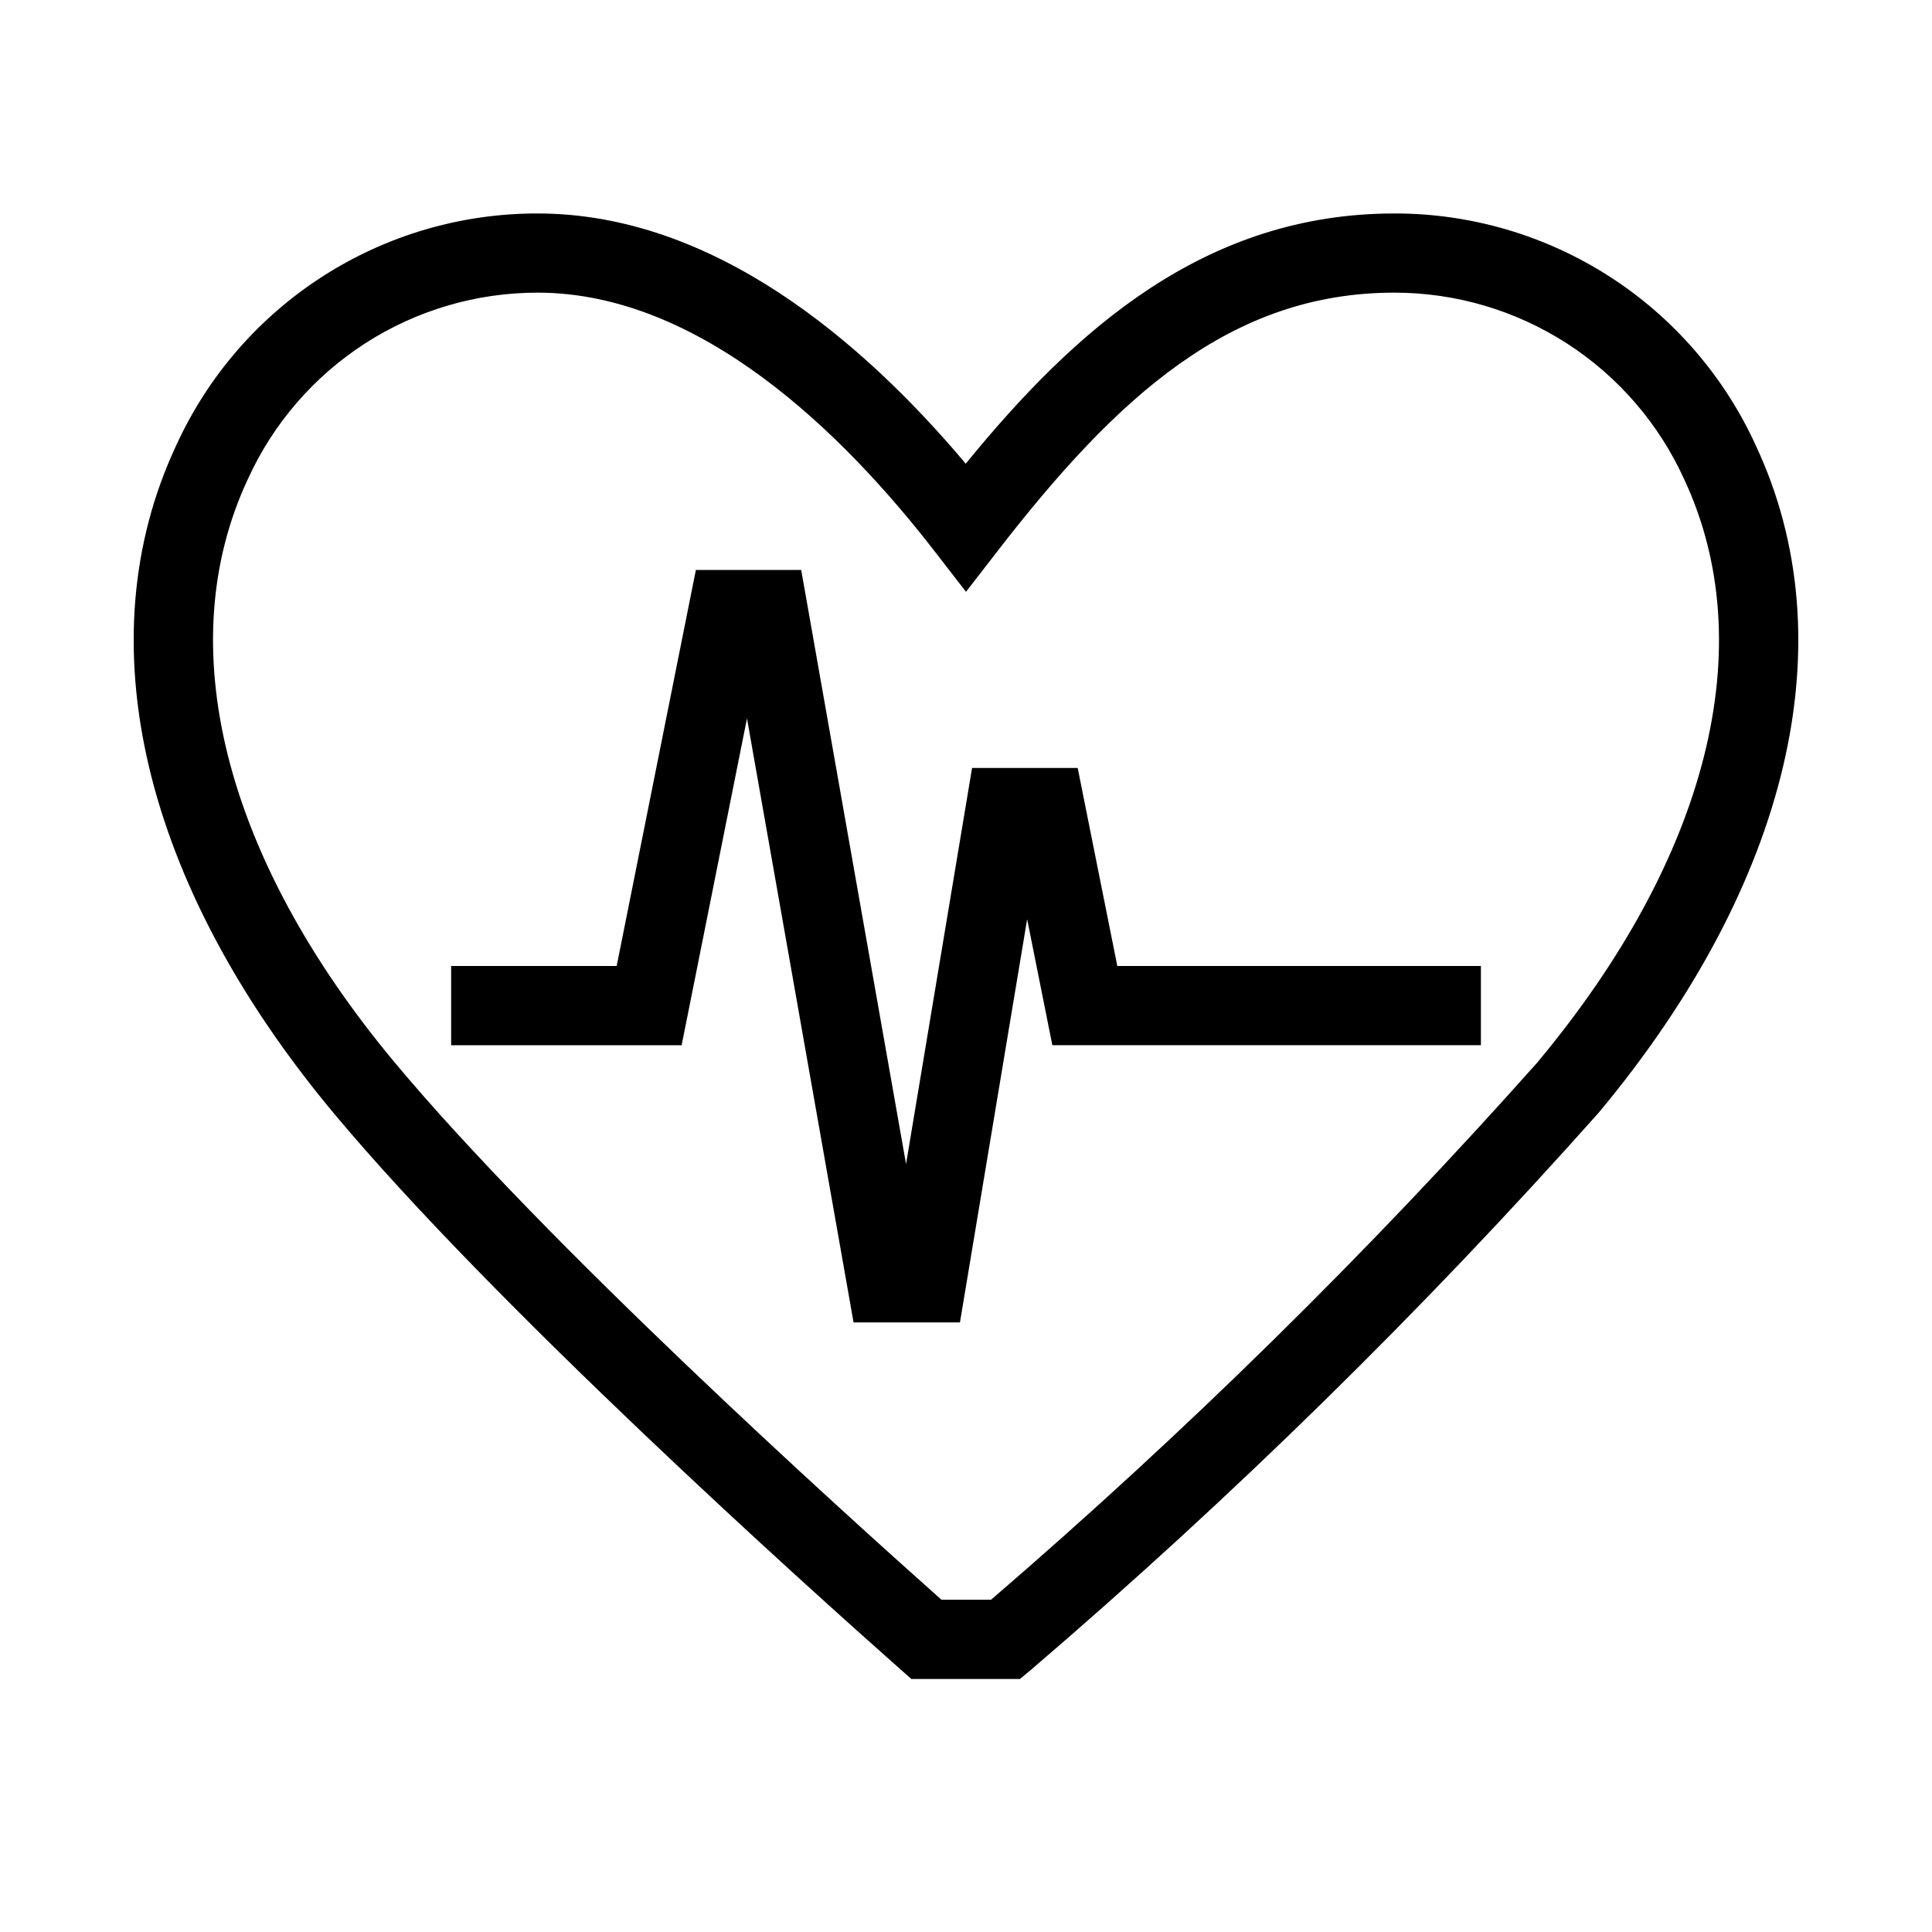
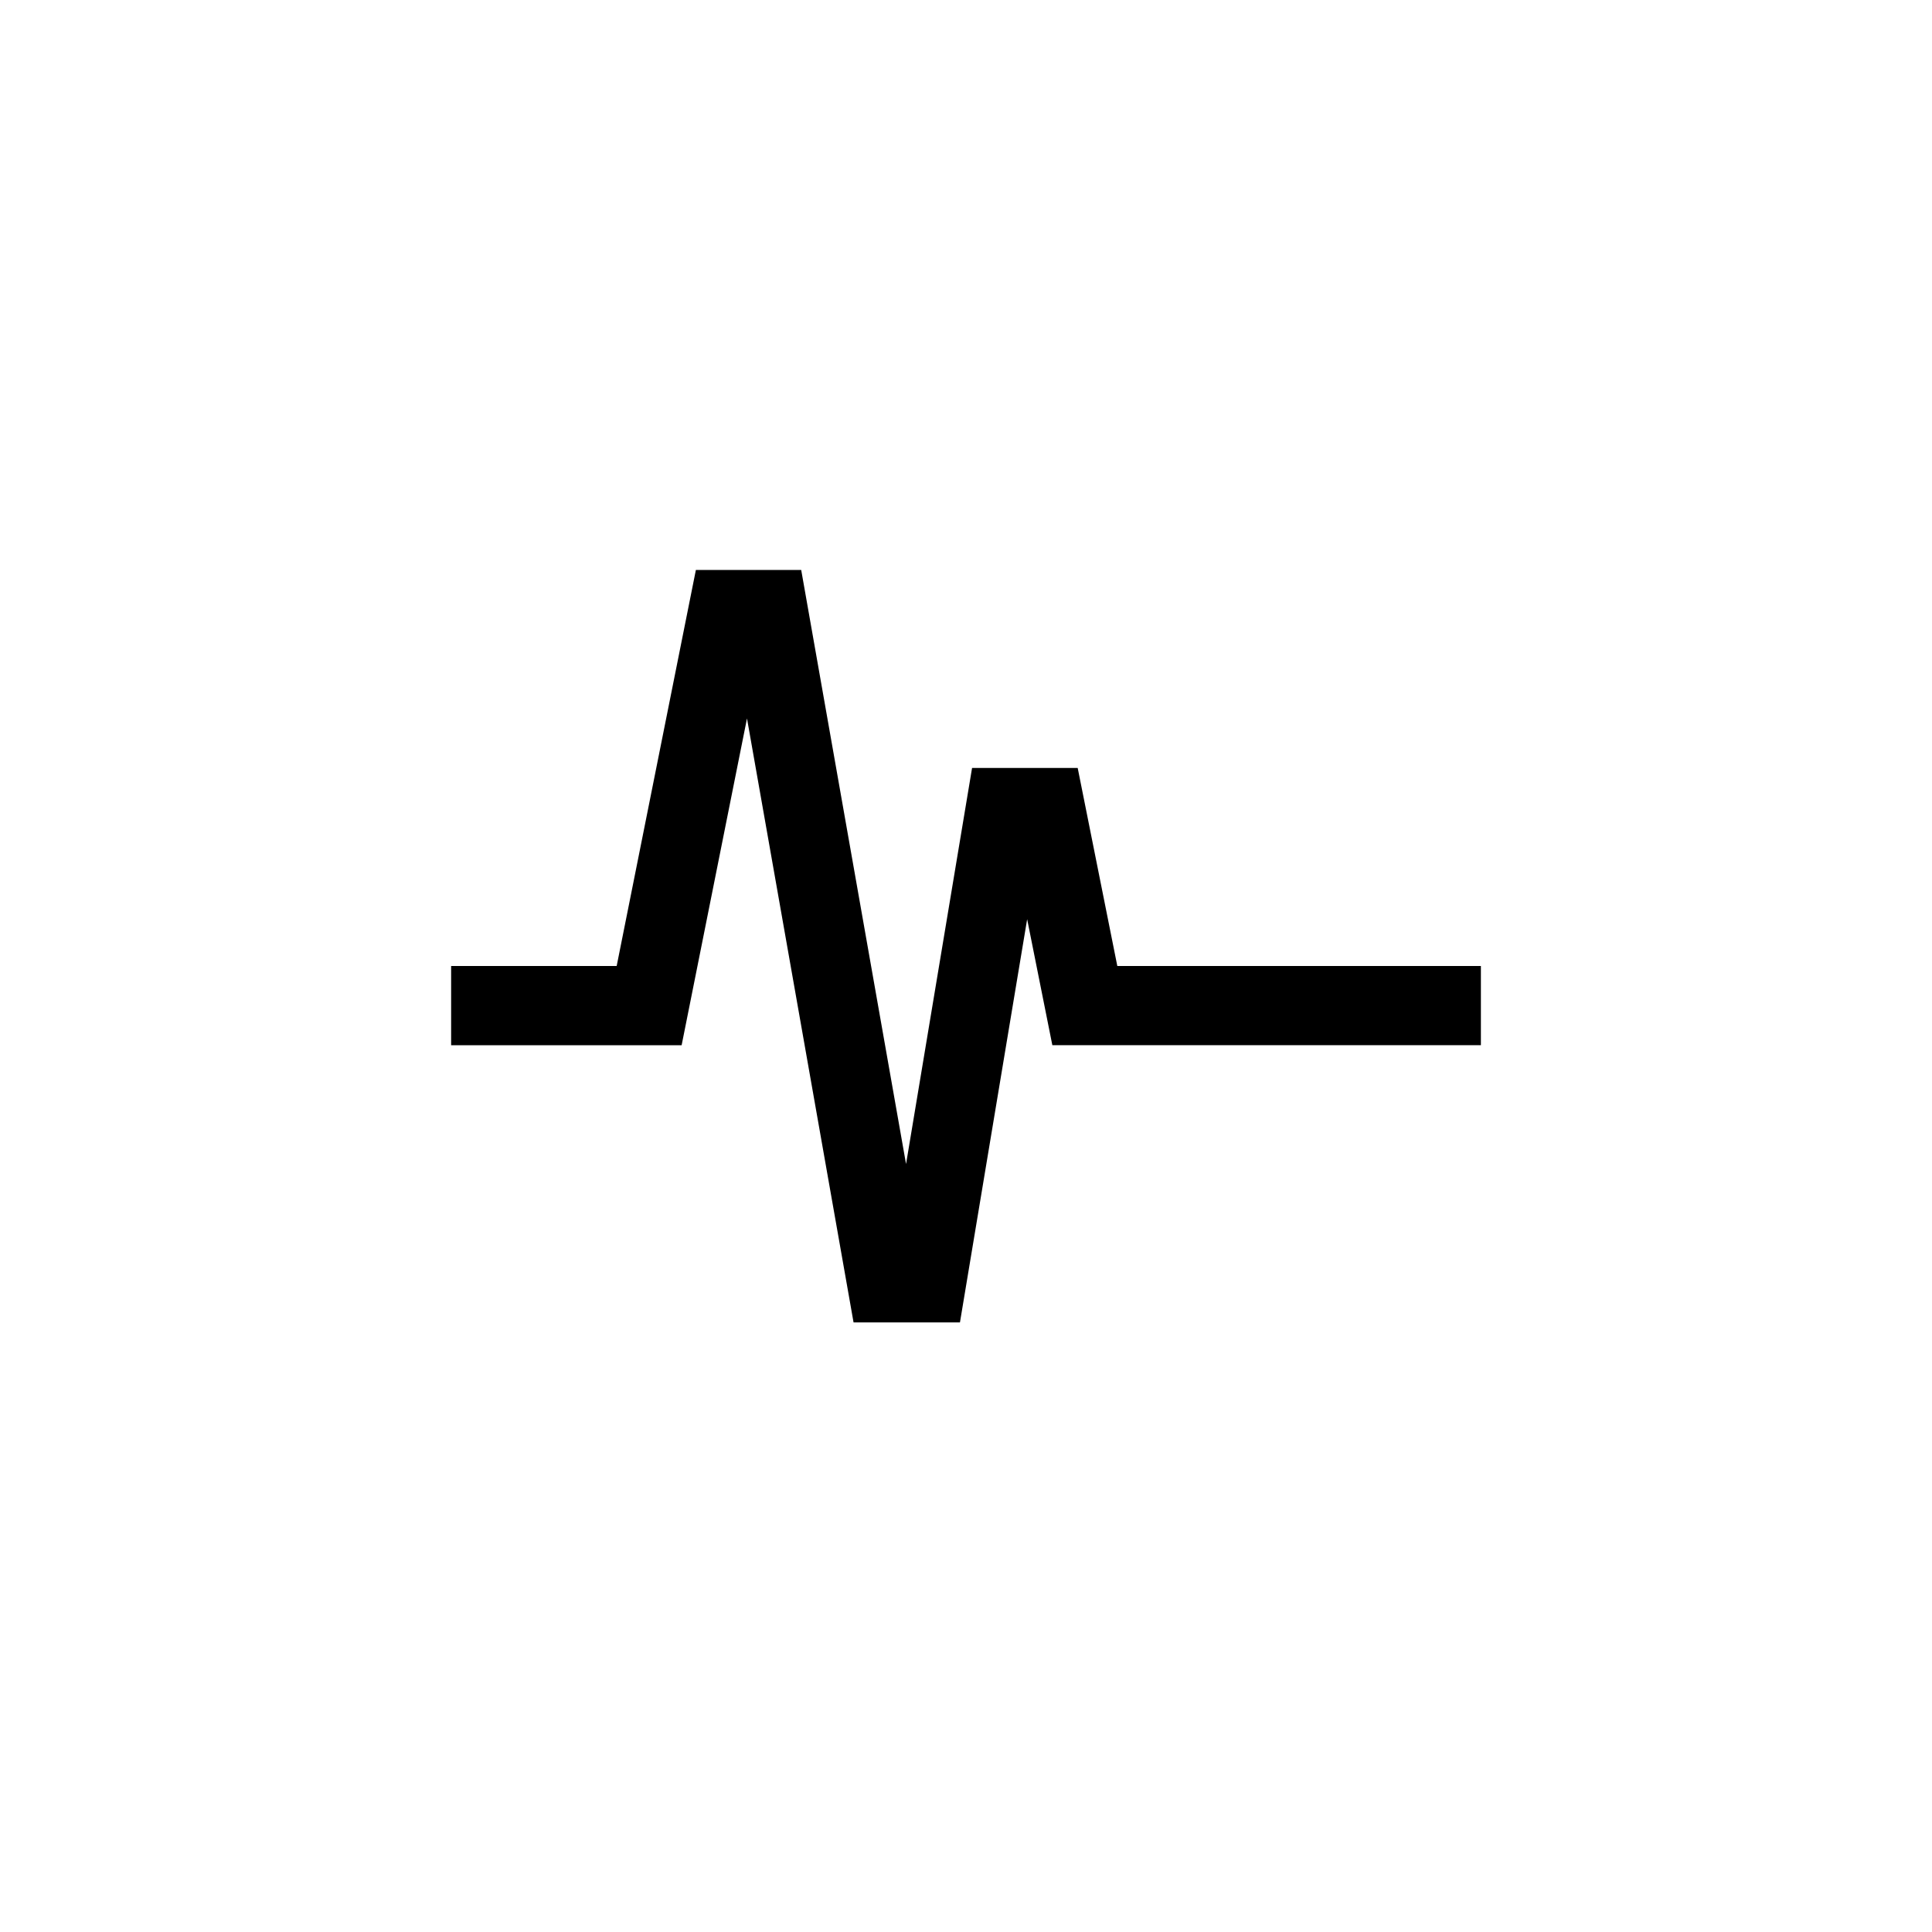
<svg xmlns="http://www.w3.org/2000/svg" fill="#000000" width="800px" height="800px" version="1.1" viewBox="144 144 512 512">
  <g>
-     <path d="m609.33 262.11c-8.371-18.371-21.852-33.945-38.836-44.859-16.984-10.91-36.754-16.703-56.941-16.68-50.129 0-84.566 30.68-113.62 66.312-27.227-32.348-66.859-66.312-113.48-66.312-20.188-0.027-39.953 5.762-56.938 16.672-16.984 10.906-30.469 26.477-38.84 44.844-24.16 51.602-8.996 116 41.617 176.74 42.73 51.254 125.8 125.85 150.25 147.49l2.981 2.633h28.77l2.918-2.426v0.004c53.445-45.781 103.73-95.129 150.5-147.7 50.602-60.719 65.77-125.12 41.617-176.72zm-57.727 163.25h-0.004c-45.094 50.684-93.516 98.312-144.94 142.57h-13.184c-27.289-24.277-104.84-94.348-145.05-142.57-45.133-54.203-59.301-110.46-38.742-154.38 6.703-14.738 17.504-27.238 31.117-36.004 13.613-8.762 29.461-13.422 45.652-13.422 43.148 0 81.051 37.281 105.24 68.551l8.305 10.727 8.312-10.727c31.824-41.145 61.906-68.551 105.23-68.551 16.195 0 32.047 4.664 45.664 13.43 13.613 8.77 24.418 21.273 31.117 36.016 20.551 43.969 6.434 100.16-38.742 154.36z" />
    <path d="m429.6 347.52h-27.992l-17.496 104.96-27.785-157.44h-27.91l-20.992 104.96h-43.871v20.992h61.086l17.32-86.594 28.242 160.06h28.195l17.809-106.86 6.676 33.391h113.57v-20.992h-96.352z" />
  </g>
</svg>